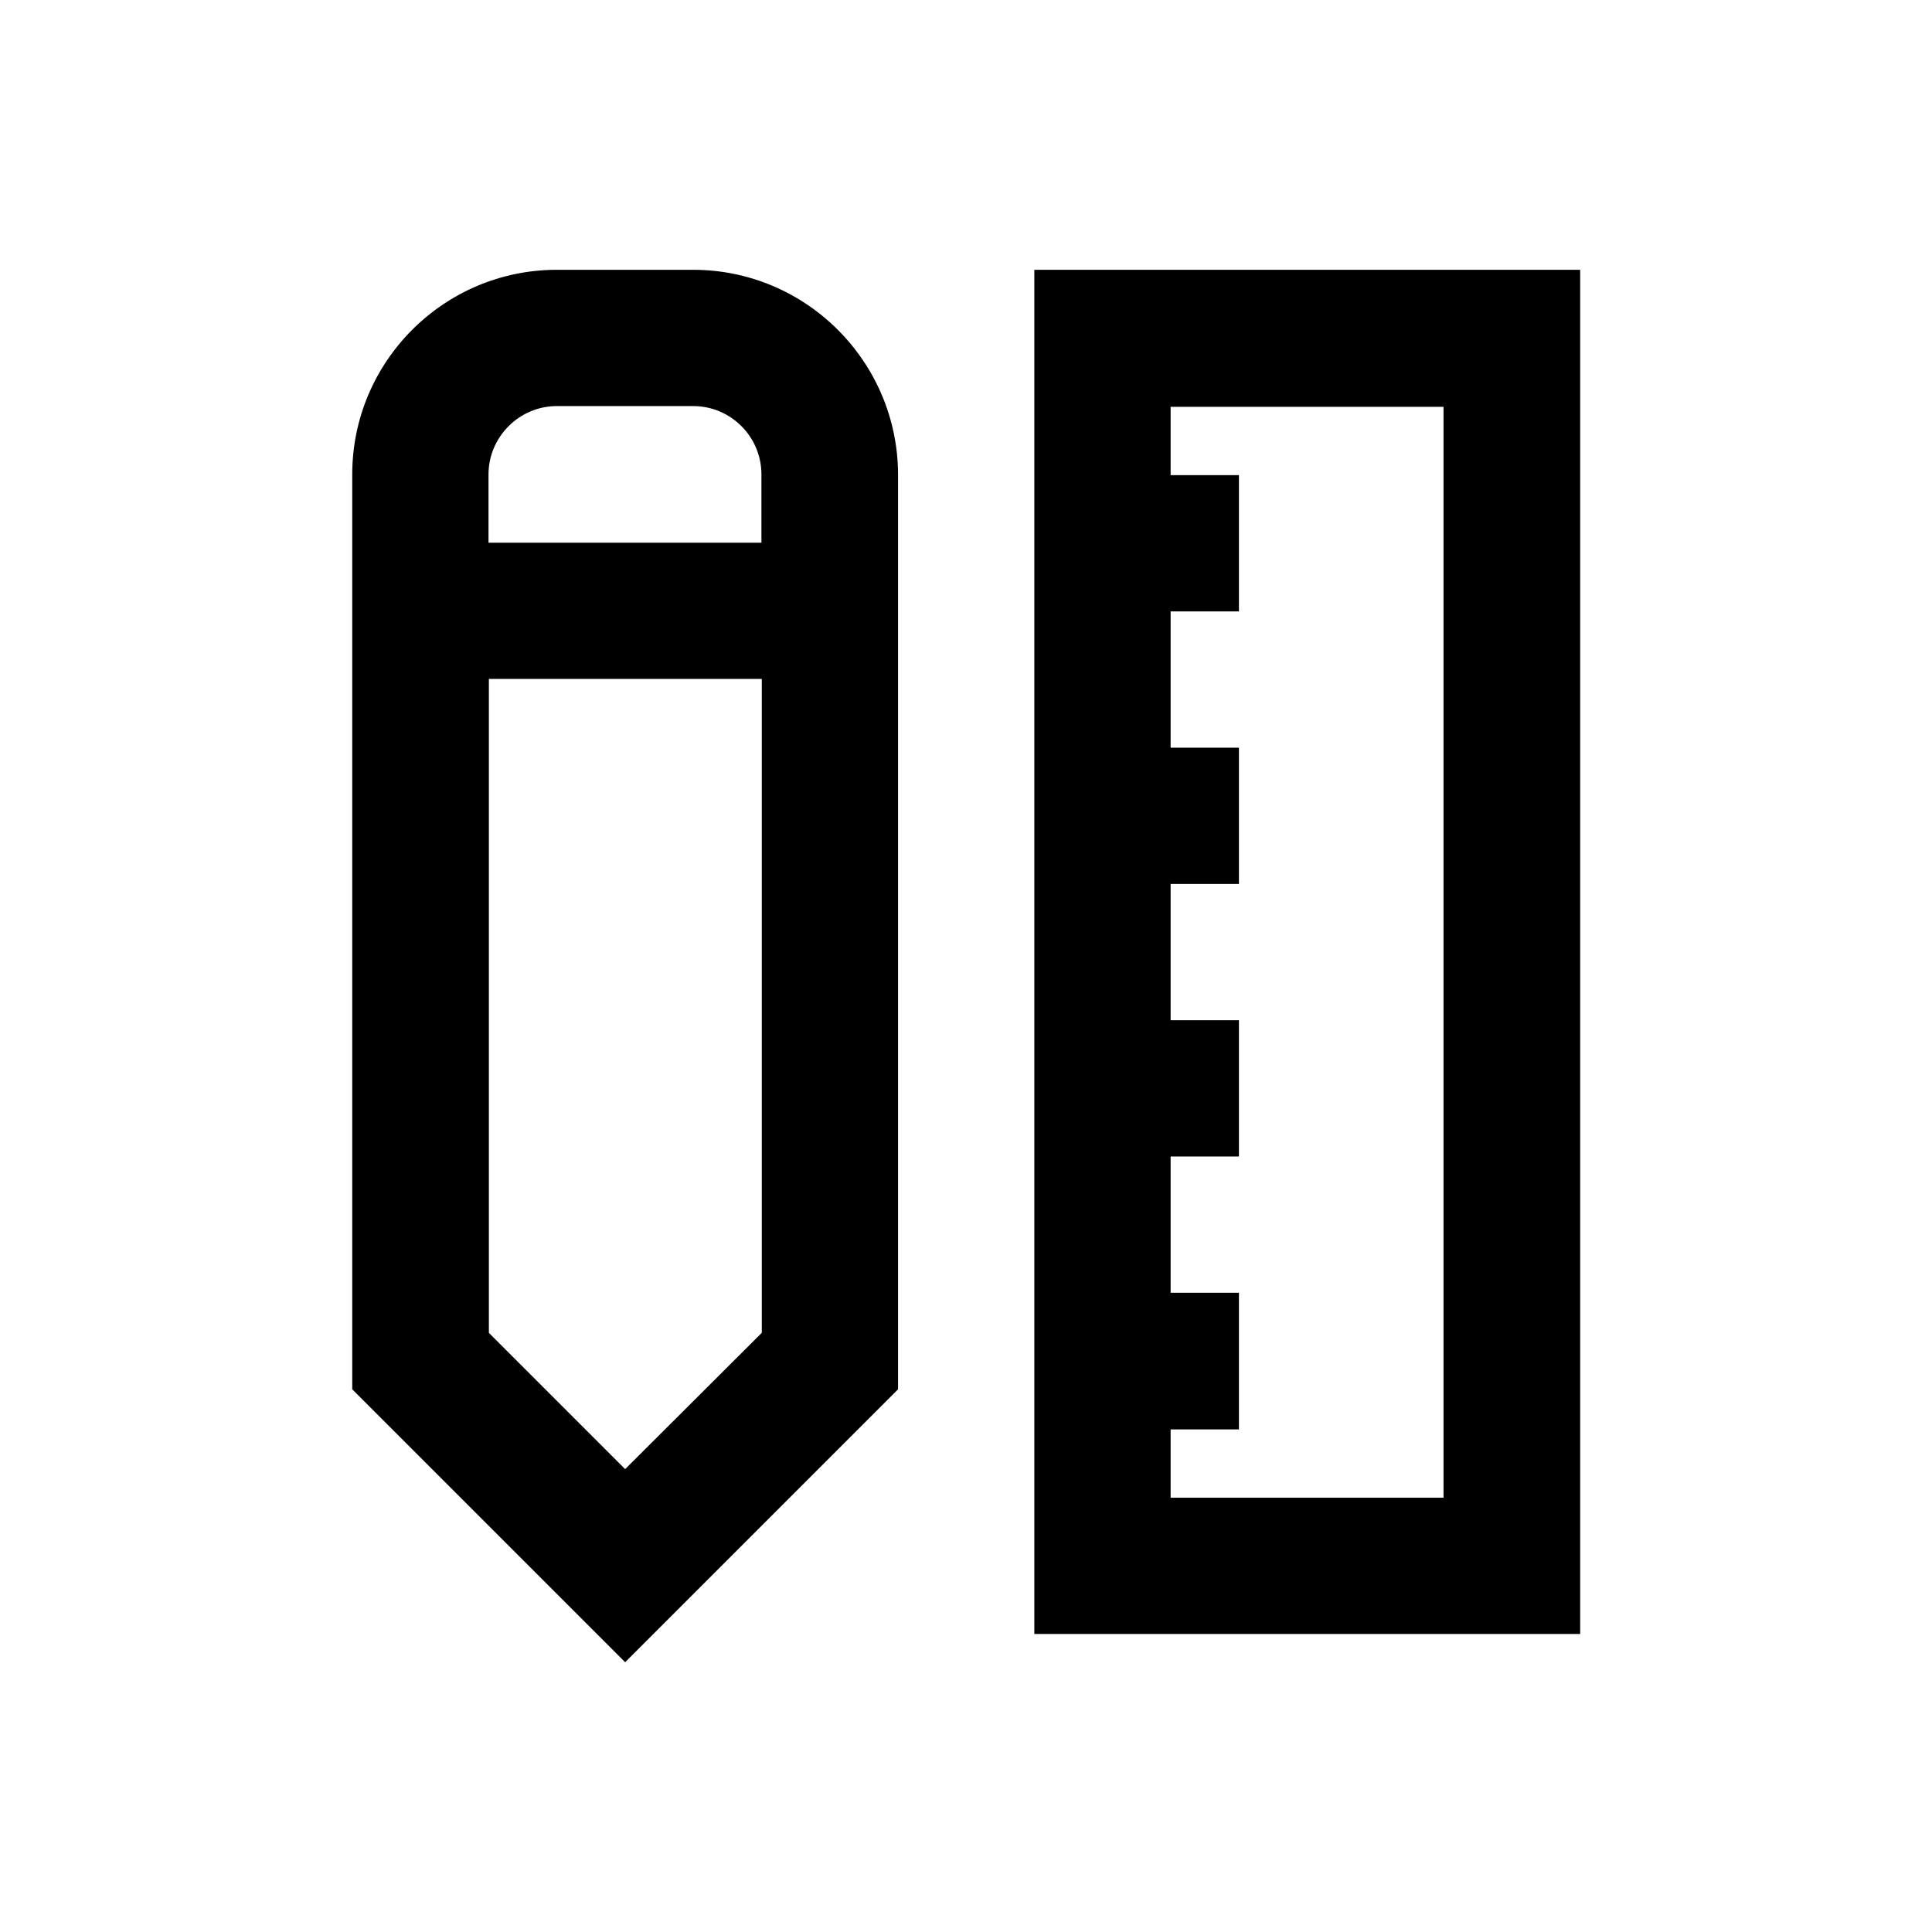
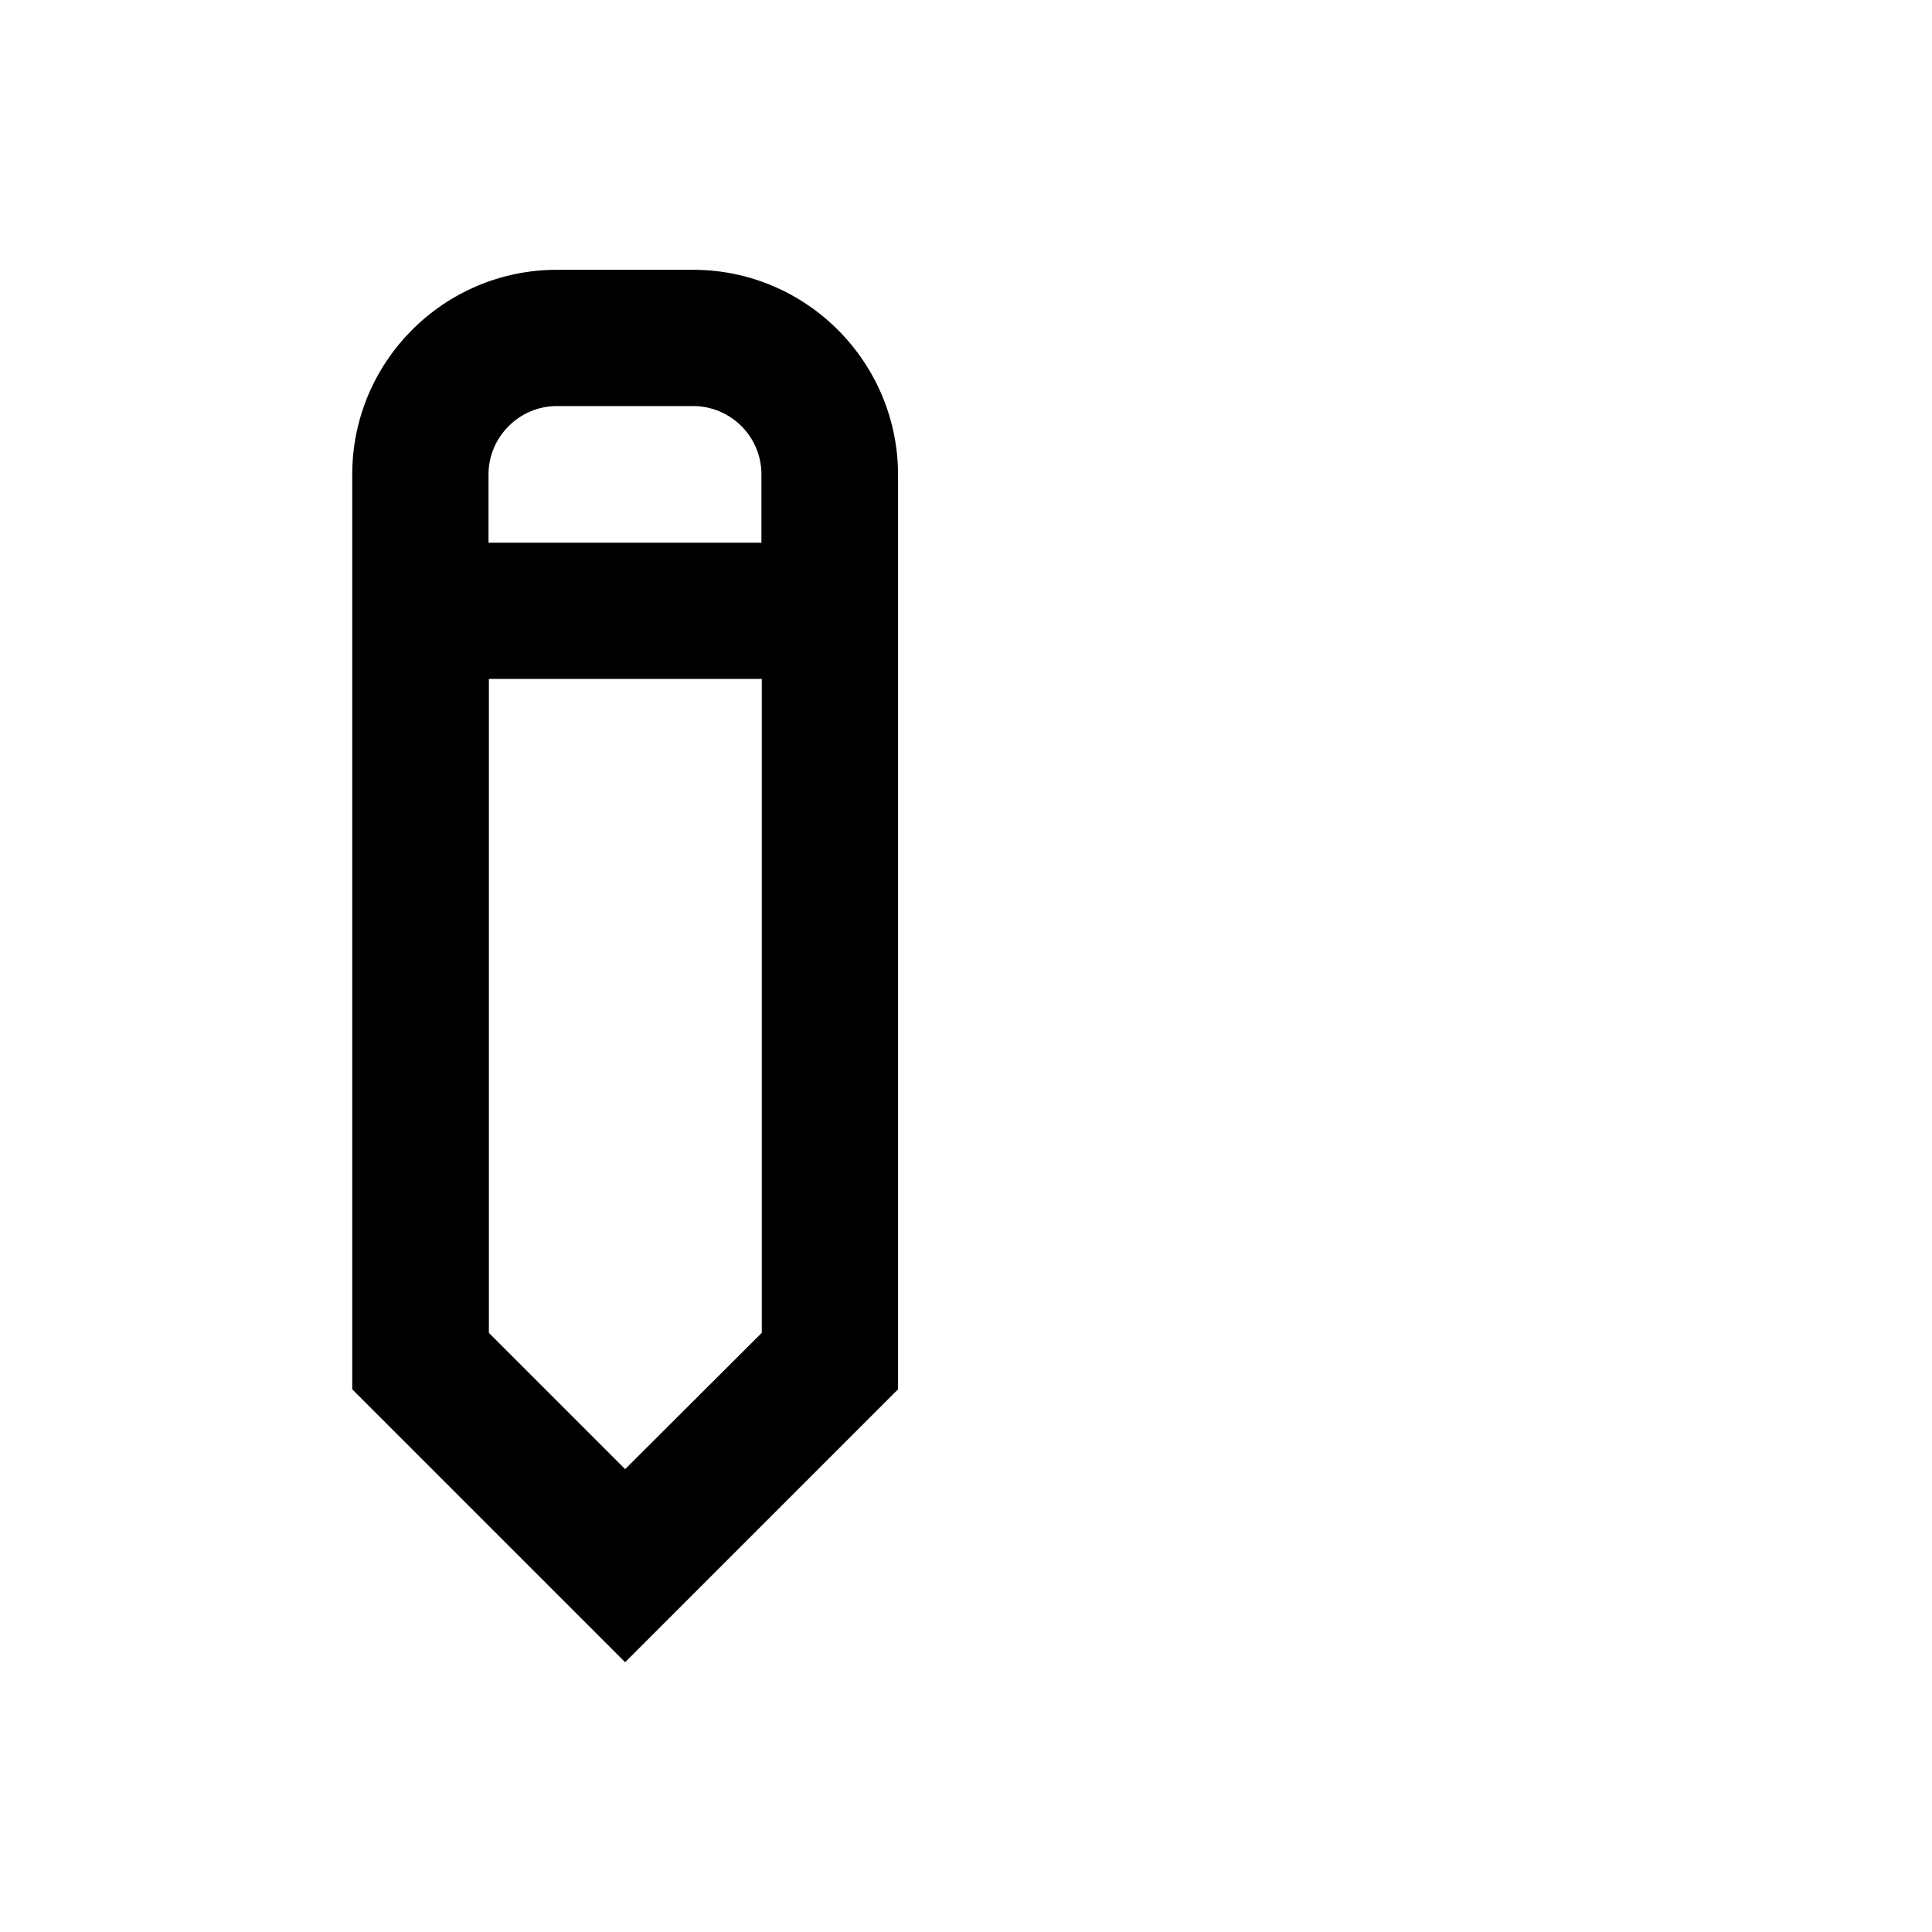
<svg xmlns="http://www.w3.org/2000/svg" fill="#000000" width="800px" height="800px" version="1.1" viewBox="144 144 512 512">
  <g>
-     <path d="m418.11 215.5v361.52h144.65v-361.52zm108.44 325.41h-72.324v-18.105h18.105v-36.211h-18.105v-36.113h18.105v-36.113h-18.105v-36.113h18.105v-36.113h-18.105v-36.113h18.105v-36.113h-18.105v-18.105h72.324z" />
-     <path d="m327.68 215.5h-36.113c-29.914 0-54.219 24.305-54.219 54.219v242.46l72.324 72.324 72.324-72.324v-242.46c-0.098-29.91-24.402-54.219-54.316-54.219zm-36.113 36.113h36.113c9.938 0 18.105 8.07 18.105 18.105v18.105h-72.324v-18.105c0-9.938 8.164-18.105 18.105-18.105zm18.105 281.72-36.113-36.113v-173.29h72.324v173.28z" />
+     <path d="m327.68 215.5h-36.113c-29.914 0-54.219 24.305-54.219 54.219v242.46l72.324 72.324 72.324-72.324v-242.46c-0.098-29.91-24.402-54.219-54.316-54.219zm-36.113 36.113h36.113c9.938 0 18.105 8.07 18.105 18.105v18.105h-72.324v-18.105c0-9.938 8.164-18.105 18.105-18.105zm18.105 281.72-36.113-36.113v-173.29h72.324v173.28" />
  </g>
</svg>